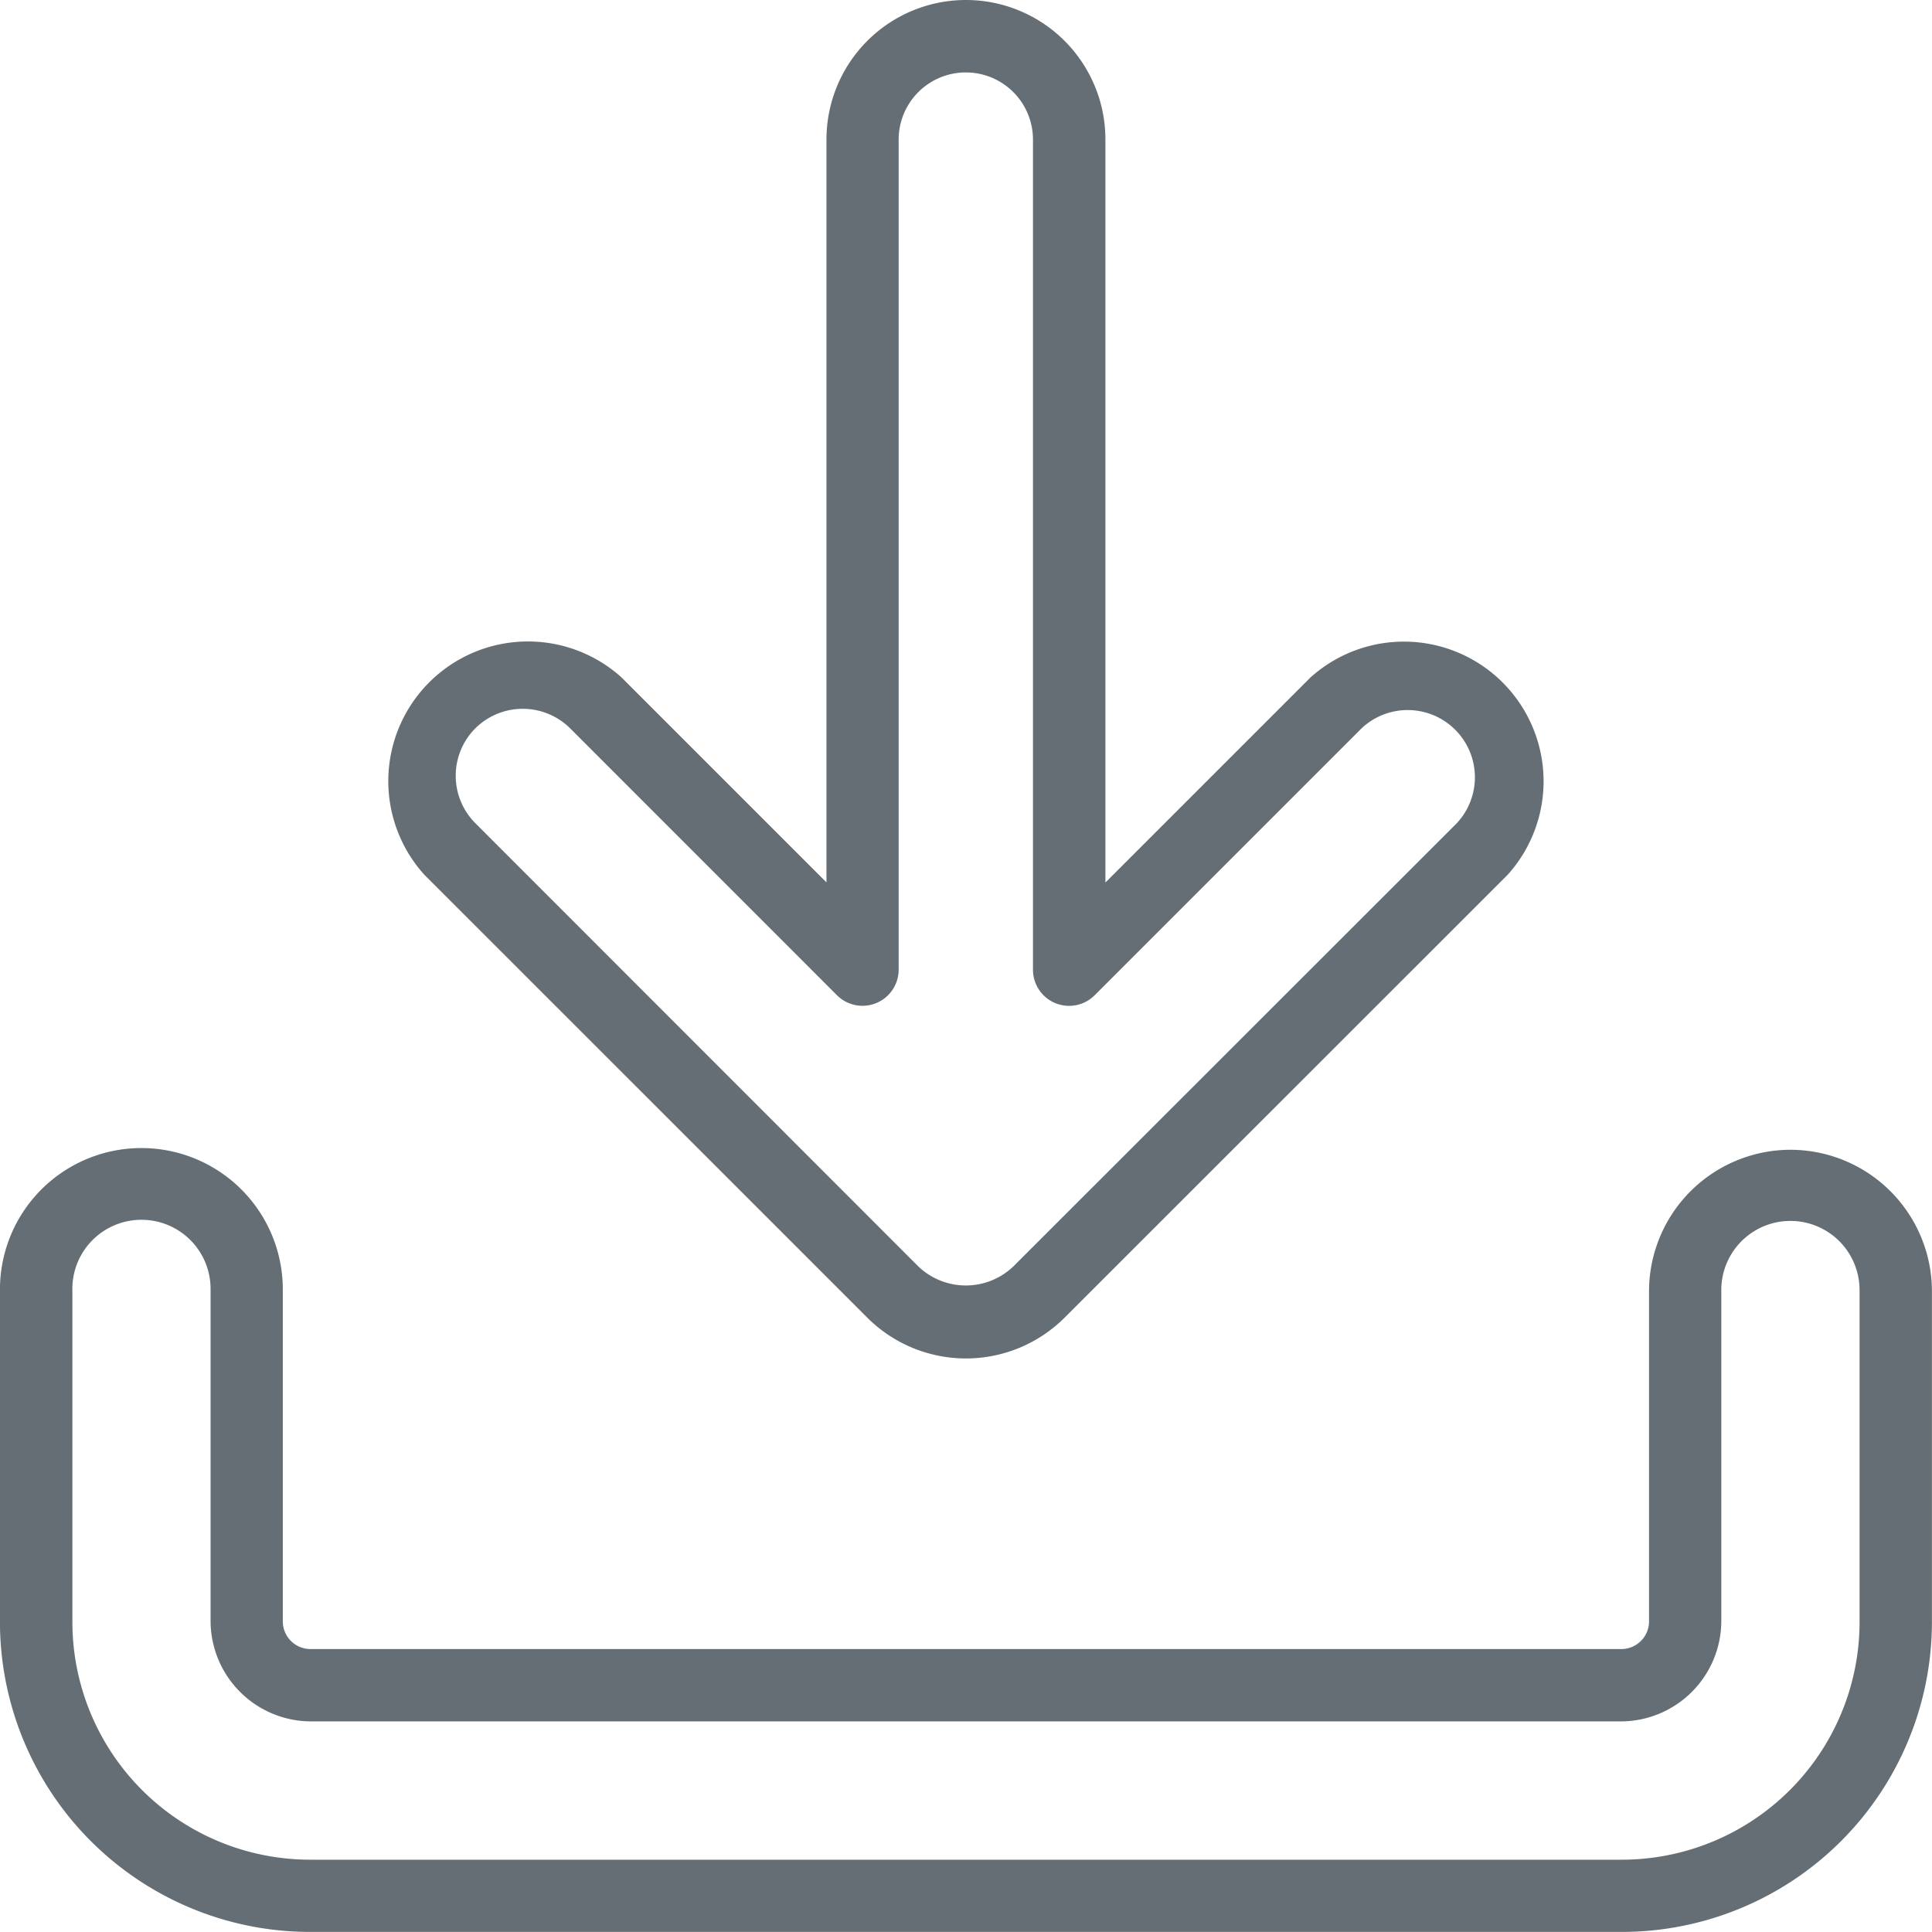
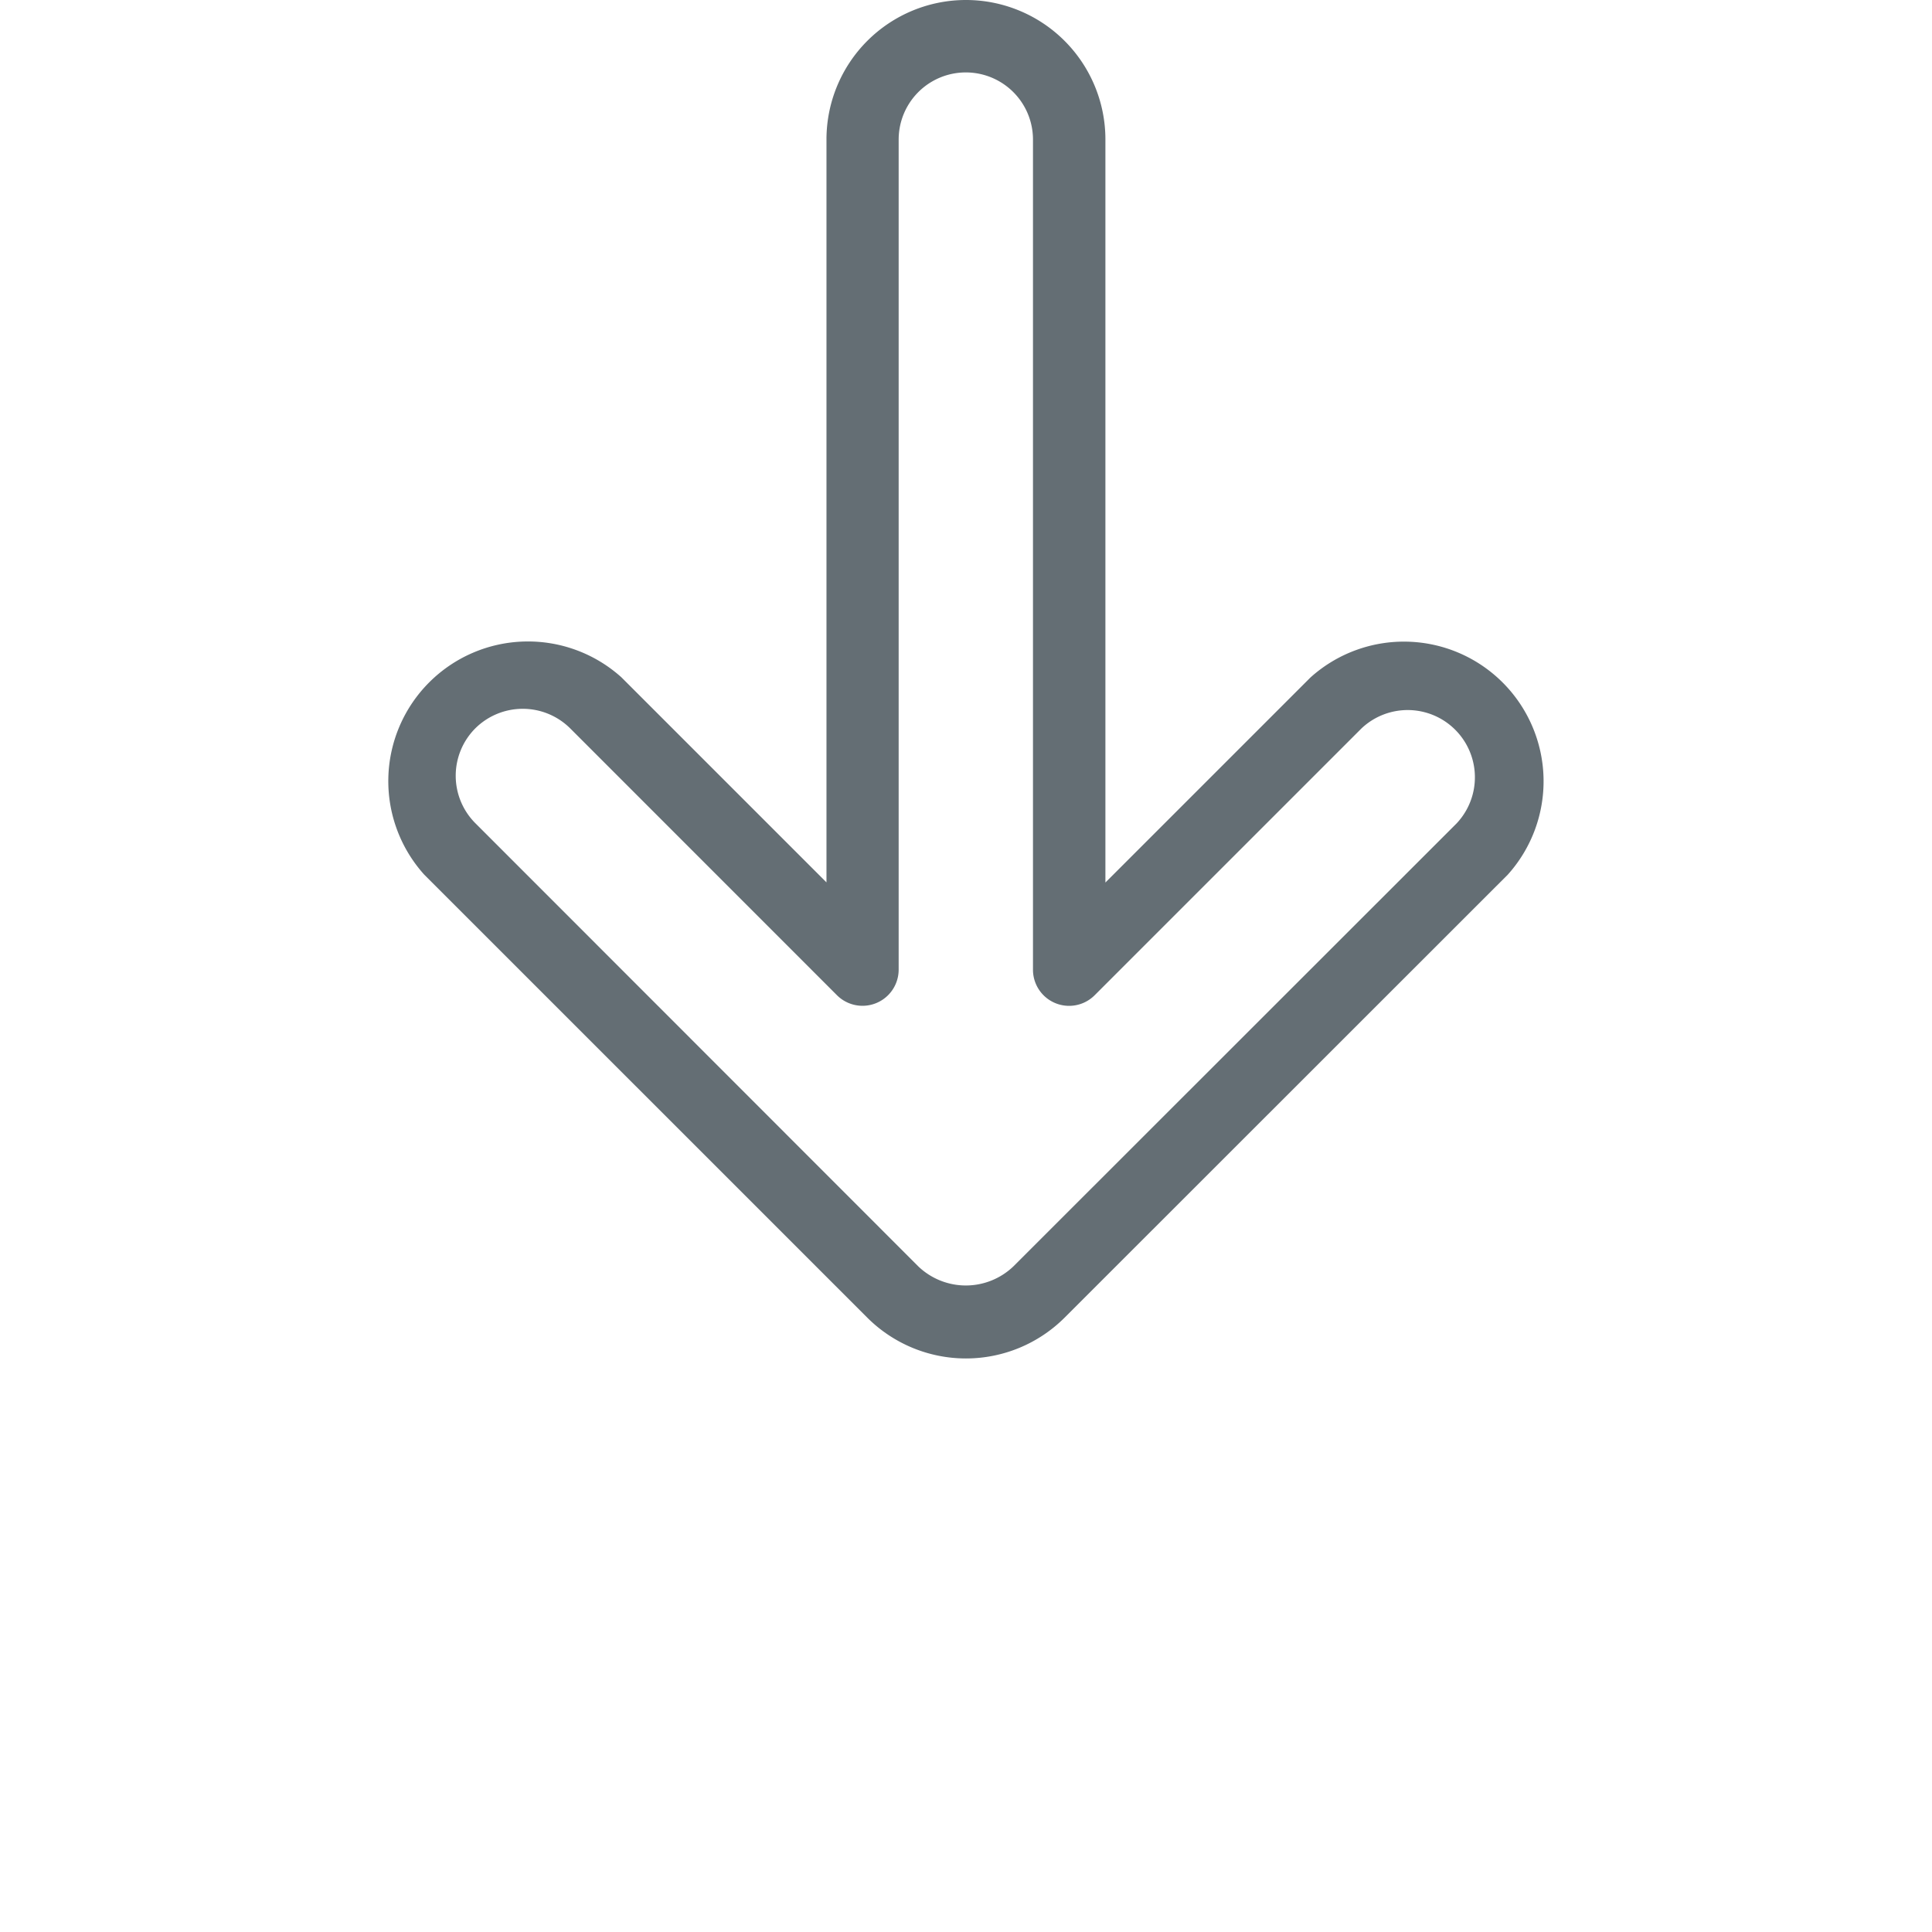
<svg xmlns="http://www.w3.org/2000/svg" id="グループ_21594" data-name="グループ 21594" width="48.415" height="48.415" viewBox="0 0 48.415 48.415">
  <defs>
    <style>
      .cls-1 {
        fill: #646e74;
      }
    </style>
  </defs>
  <path id="パス_30609" data-name="パス 30609" class="cls-1" d="M1069.663,131.886a3.5,3.5,0,0,0,4.942,0h0l11.105-11.1a3.5,3.5,0,0,0-4.943-4.943l-5.138,5.138V102.36a3.495,3.495,0,0,0-6.99,0v18.617l-5.138-5.138a3.5,3.5,0,0,0-4.943,4.943Zm-9.826-14.767,0,0v0a1.687,1.687,0,0,1,2.381,0l6.683,6.685a.906.906,0,0,0,1.547-.641v-20.8a1.683,1.683,0,0,1,3.366,0v20.8a.905.905,0,0,0,1.547.641l6.685-6.685a1.685,1.685,0,0,1,2.382,2.382l-11.106,11.1a1.723,1.723,0,0,1-2.381,0l-11.1-11.106A1.683,1.683,0,0,1,1059.837,117.119Z" transform="translate(-1047.928 -98.865)" />
-   <path id="パス_30610" data-name="パス 30610" class="cls-1" d="M1092.222,129.4a3.549,3.549,0,0,0-3.545,3.545v8.29a.693.693,0,0,1-.676.676h-32.884a.693.693,0,0,1-.677-.676v-8.291a3.544,3.544,0,1,0-7.088-.086v8.376a7.773,7.773,0,0,0,7.764,7.766H1088a7.772,7.772,0,0,0,7.766-7.766v-8.291A3.548,3.548,0,0,0,1092.222,129.4Zm1.731,3.544v8.291A5.96,5.96,0,0,1,1088,147.19h-32.881a5.959,5.959,0,0,1-5.952-5.954v-8.291a1.732,1.732,0,1,1,3.463-.06c0,.02,0,.041,0,.06v8.291a2.523,2.523,0,0,0,2.489,2.488H1088a2.522,2.522,0,0,0,2.488-2.488v-8.291a1.732,1.732,0,0,1,3.464-.06Z" transform="translate(-1047.353 -100.587)" />
</svg>